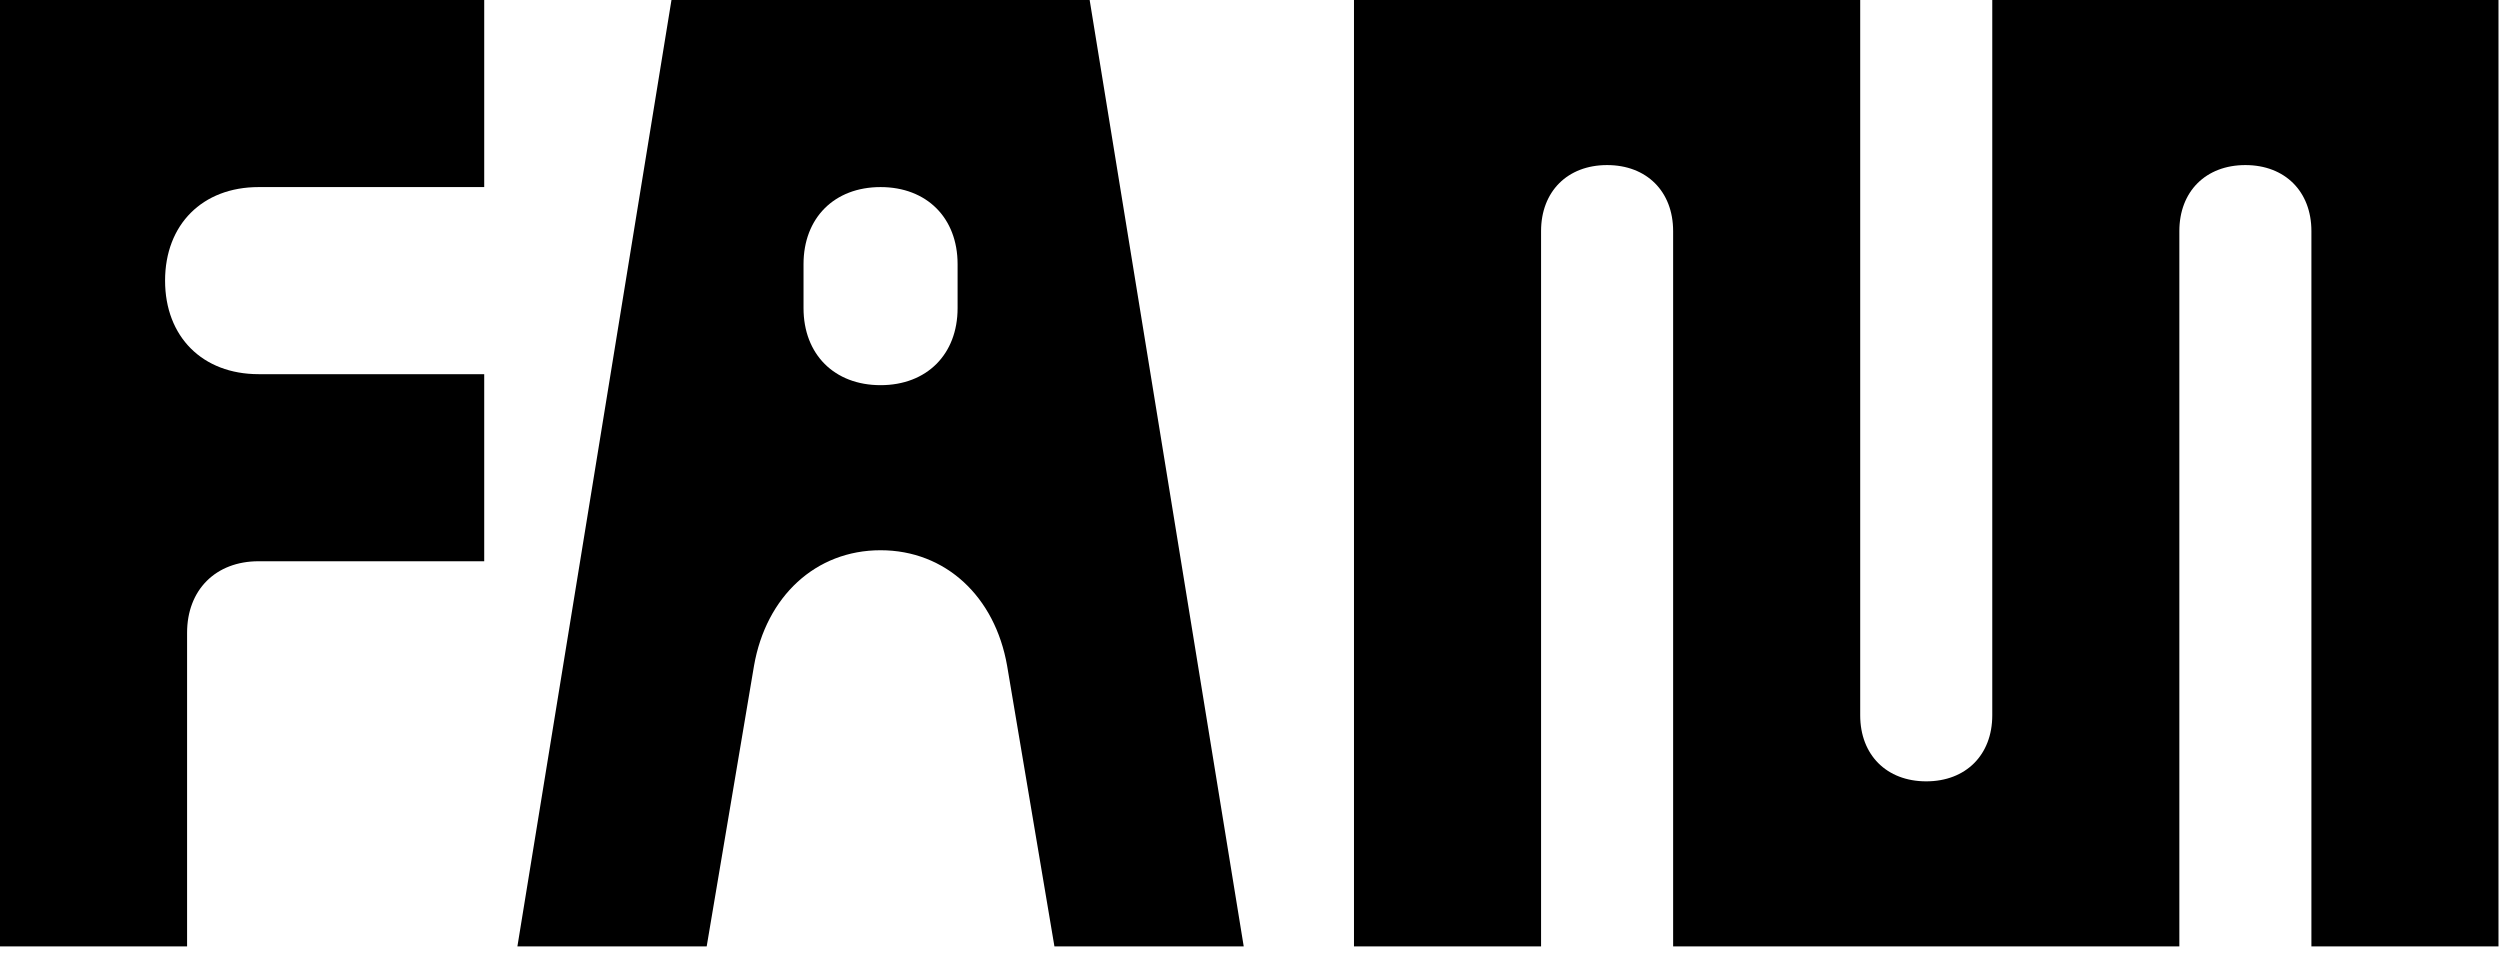
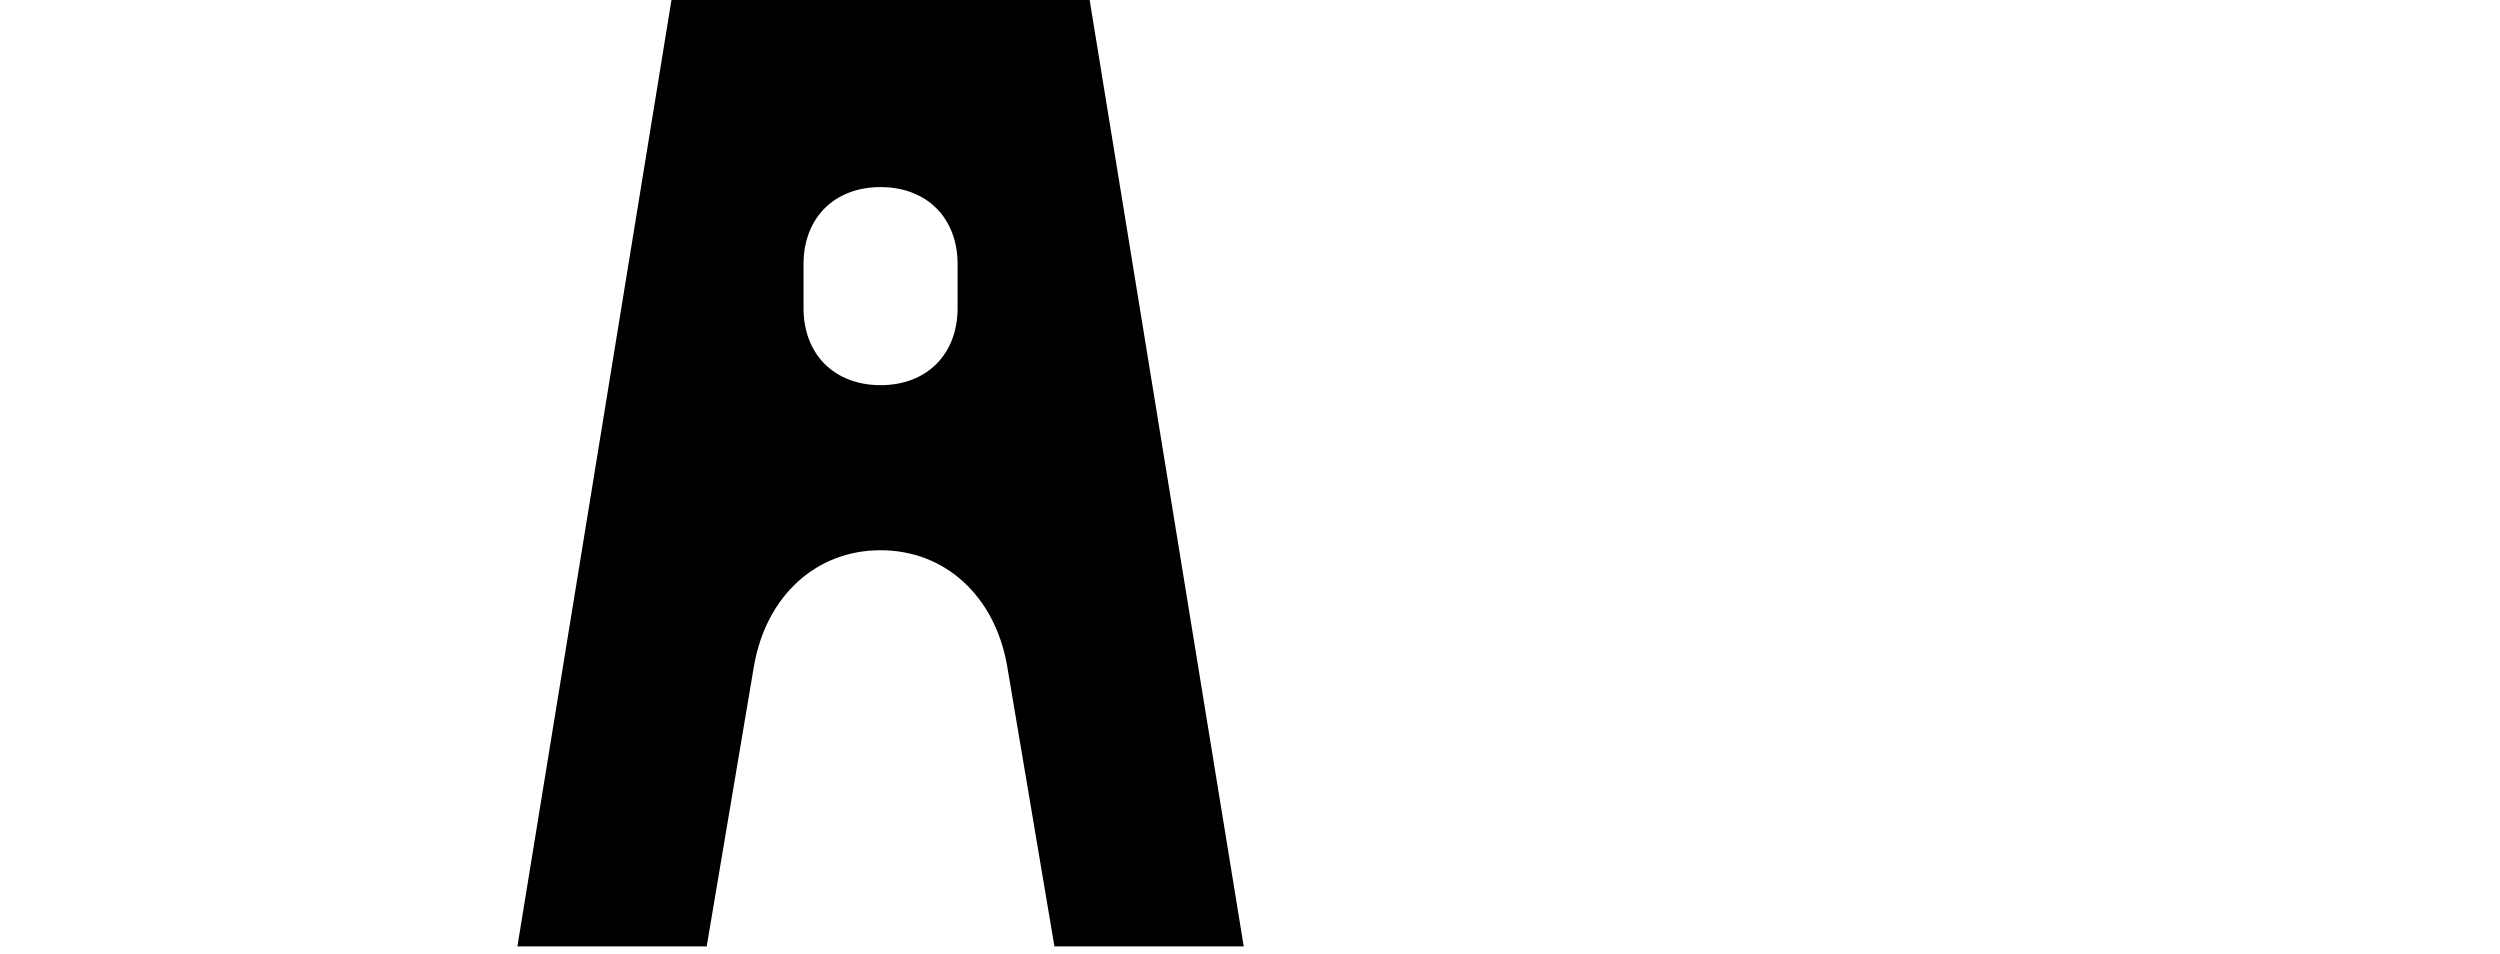
<svg xmlns="http://www.w3.org/2000/svg" width="270" height="103" viewBox="0 0 270 103" fill="none">
-   <path d="M27.93 20.205C21.869 20.205 17.828 24.246 17.828 30.307C17.828 36.369 21.869 40.41 27.93 40.41H52.295V60.615H27.93C23.295 60.615 20.205 63.705 20.205 68.34V102.213H0V0H52.295V20.205H27.93Z" fill="black" />
  <path d="M117.683 0L134.322 102.213H113.879L108.769 71.906C107.461 64.418 102.113 59.426 95.1 59.426C88.088 59.426 82.74 64.418 81.433 71.906L76.322 102.213H55.879L72.519 0H117.683ZM103.42 33.279V28.525C103.42 23.533 100.092 20.205 95.1 20.205C90.109 20.205 86.781 23.533 86.781 28.525V33.279C86.781 38.27 90.109 41.598 95.1 41.598C100.092 41.598 103.42 38.27 103.42 33.279Z" fill="black" />
-   <path d="M269.837 0V102.213H249.632V24.959C249.632 20.68 246.78 17.828 242.501 17.828C238.222 17.828 235.37 20.68 235.37 24.959V102.213H180.698V24.959C180.698 20.68 177.845 17.828 173.566 17.828C169.288 17.828 166.435 20.68 166.435 24.959V102.213H146.23V0H200.902V77.254C200.902 81.533 203.755 84.385 208.034 84.385C212.312 84.385 215.165 81.533 215.165 77.254V0H269.837Z" fill="black" />
</svg>